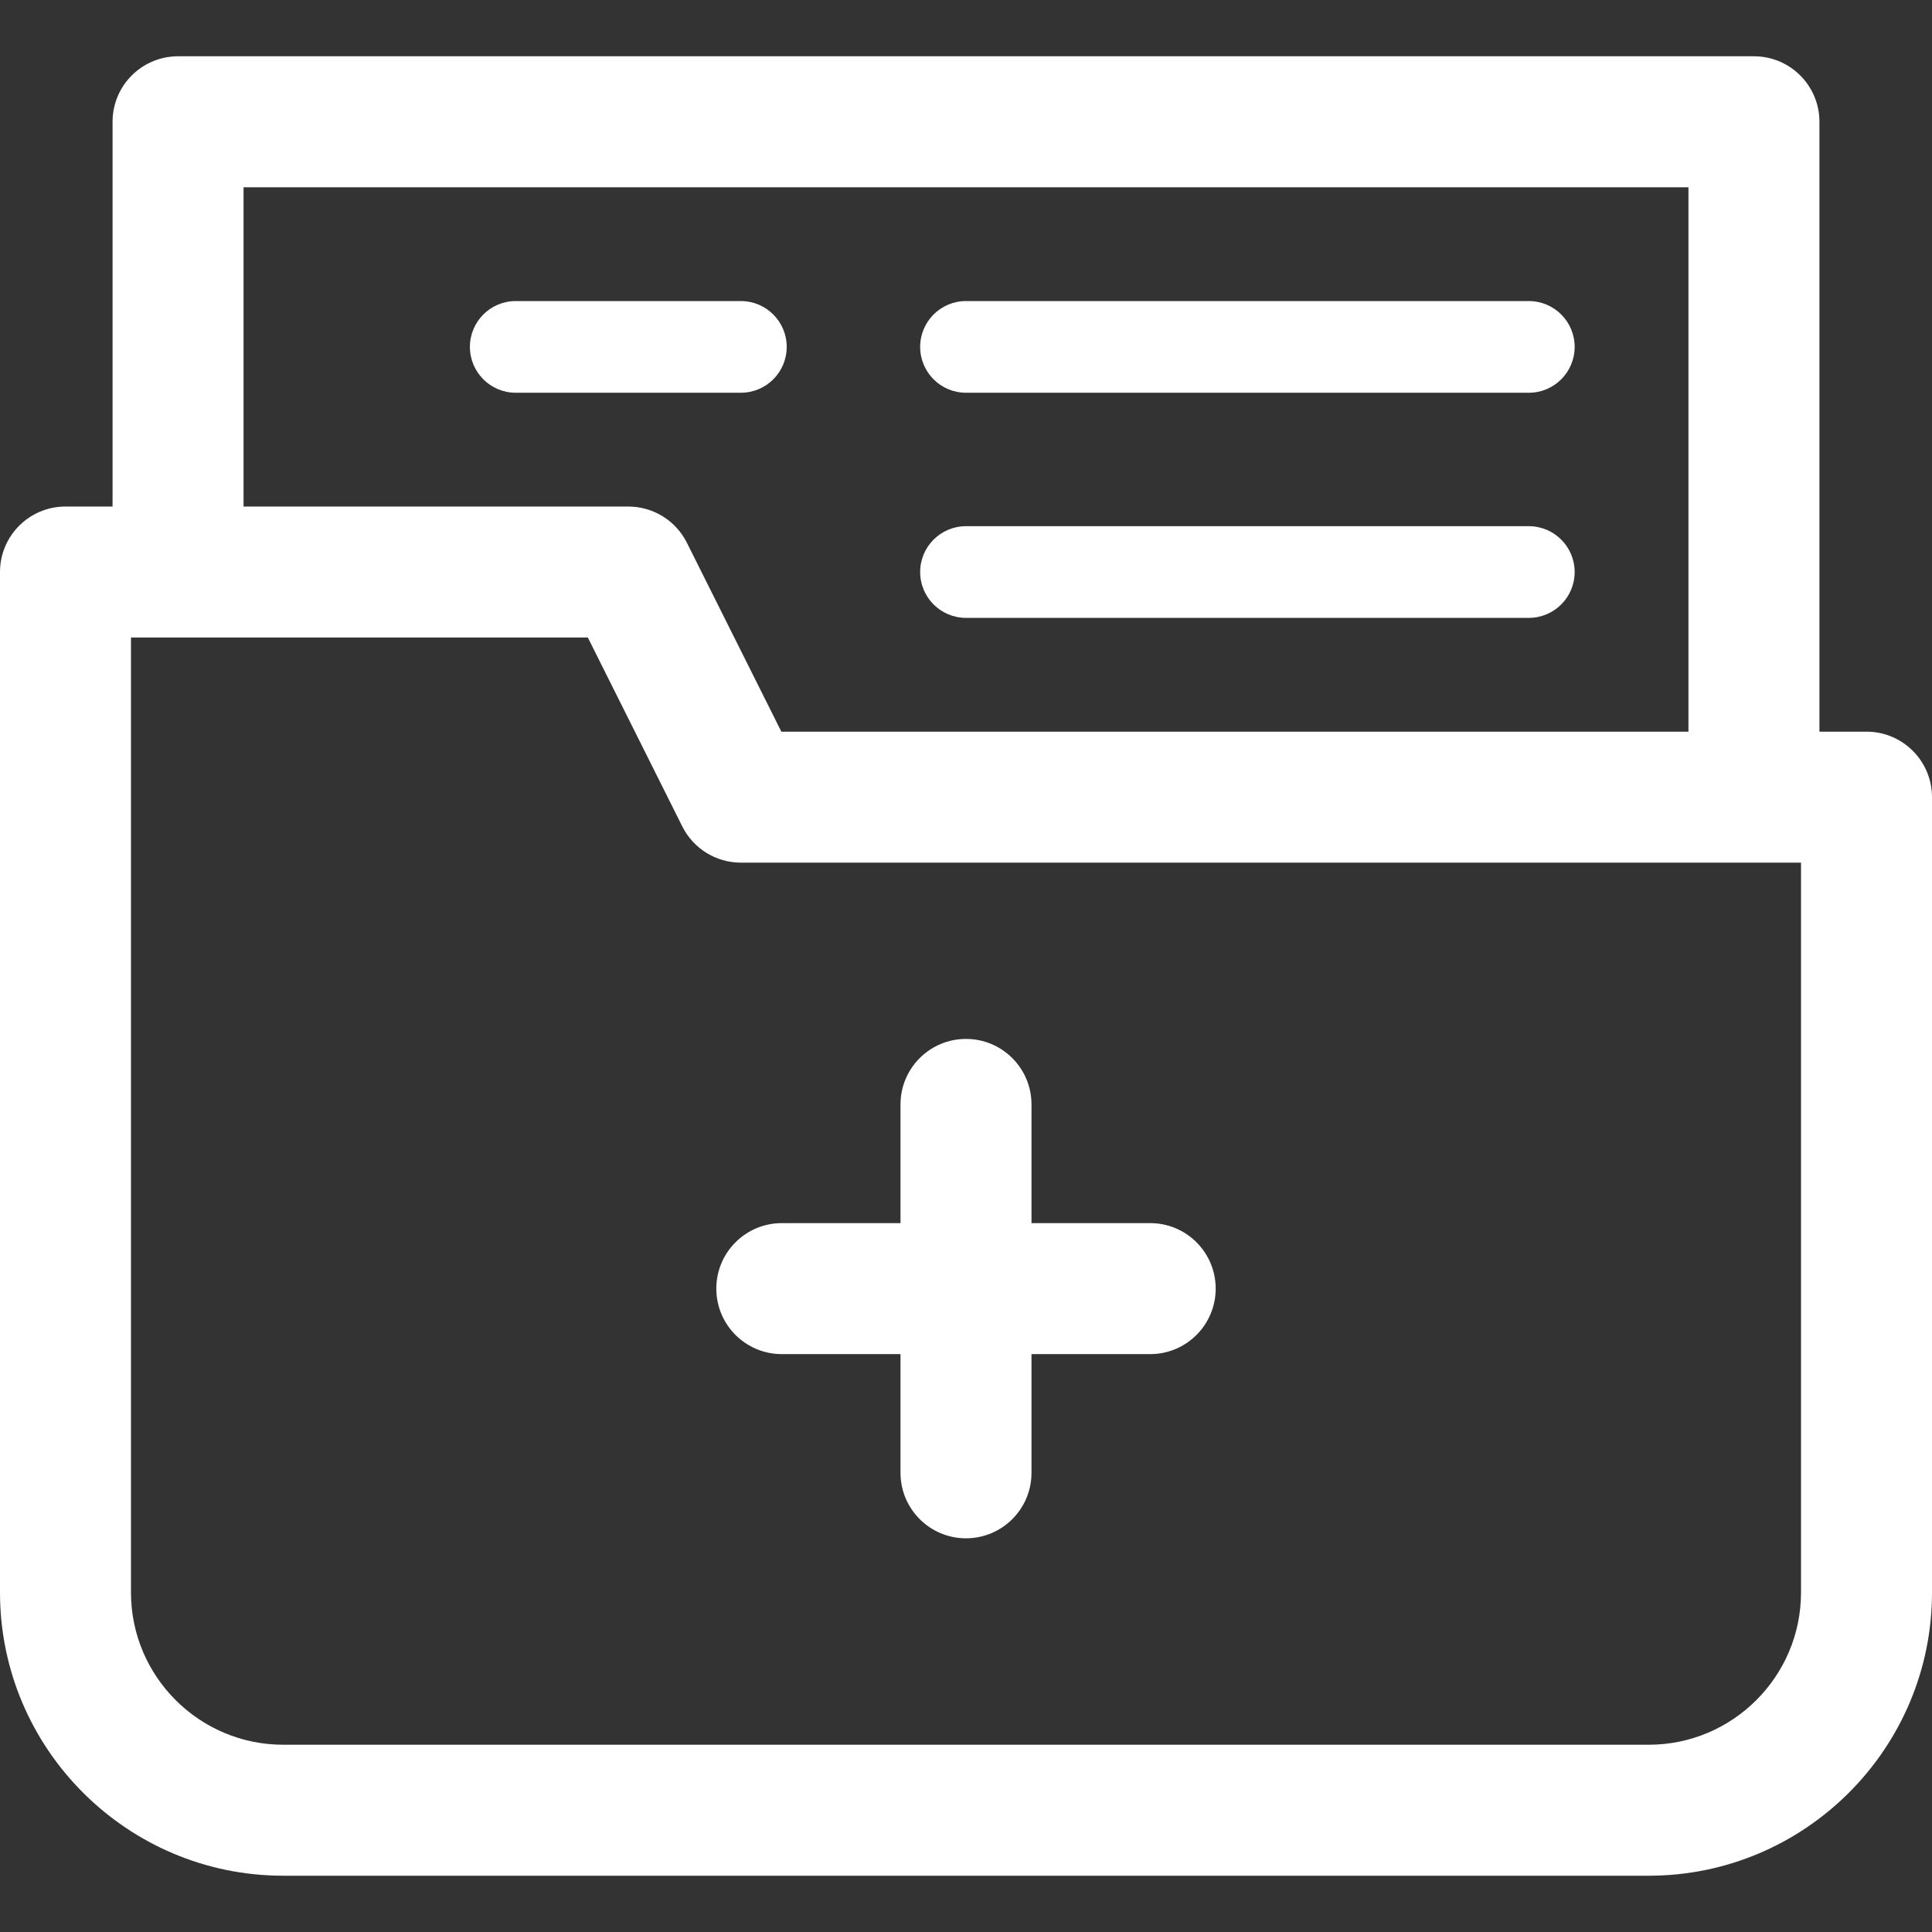
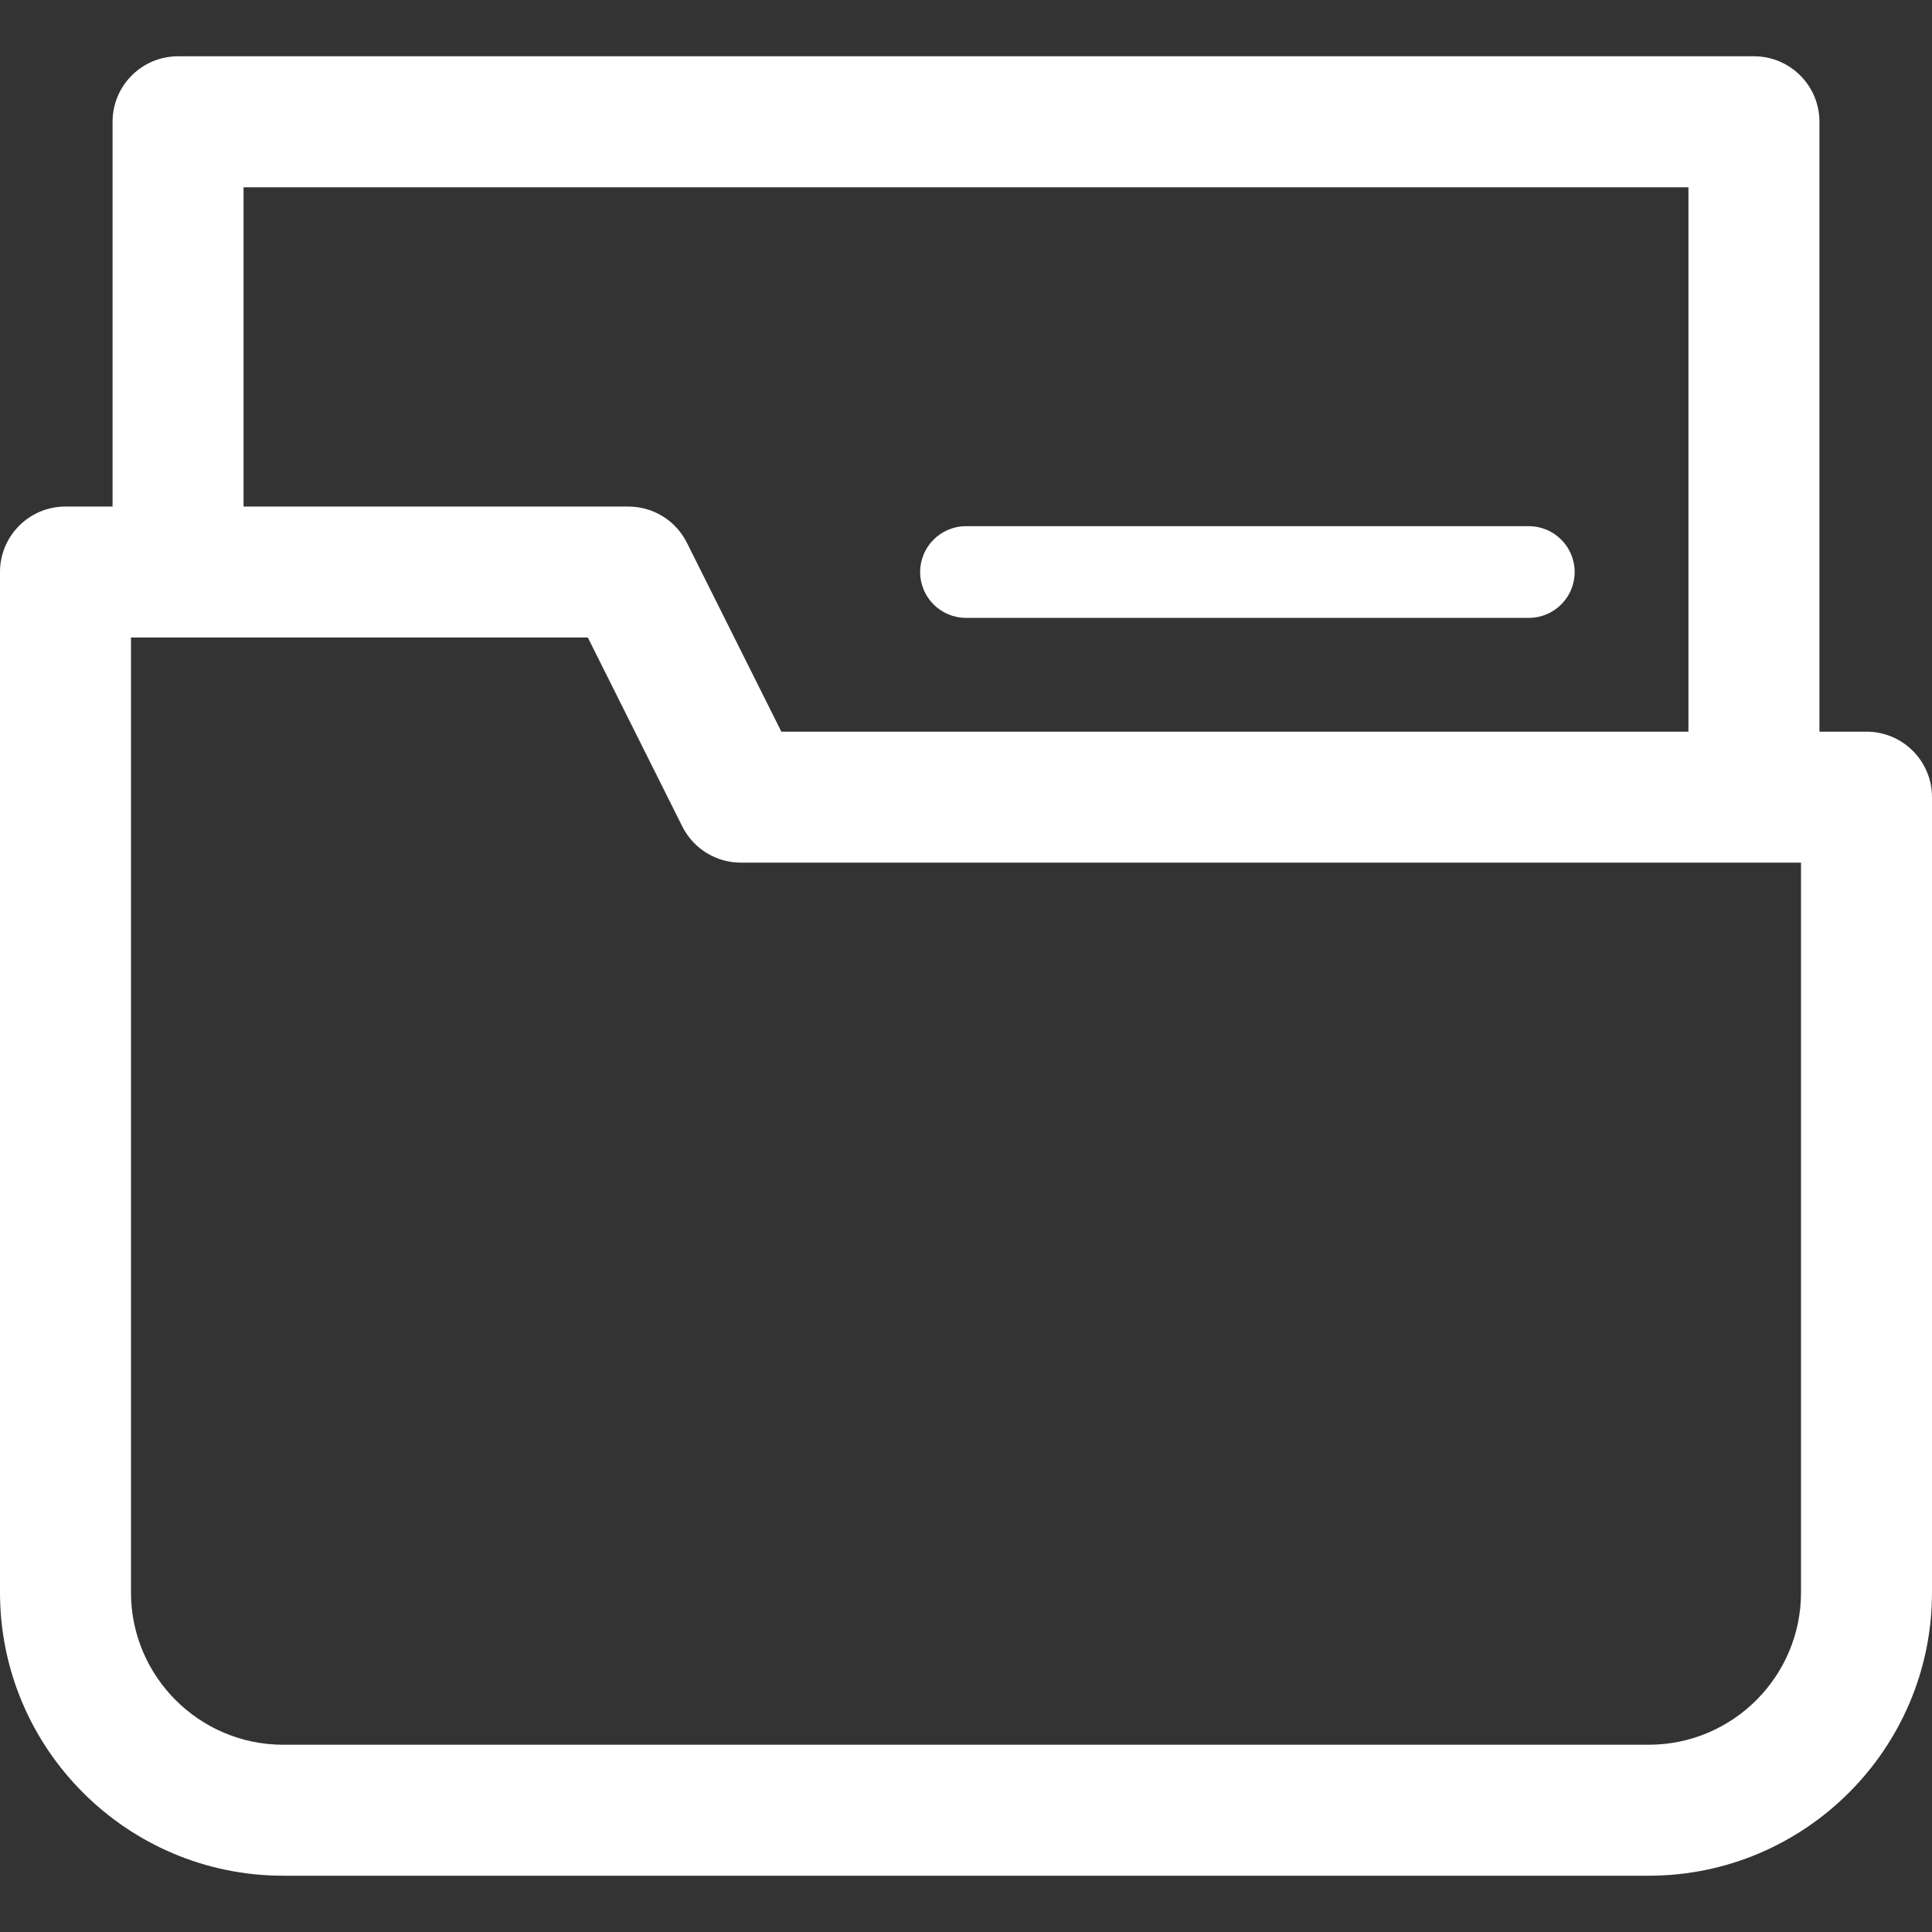
<svg xmlns="http://www.w3.org/2000/svg" width="297" height="297" viewBox="0 0 297 297" fill="none">
  <rect x="0" y="0" width="297" height="297" fill="#333333" stroke="none" />
-   <path d="M176.816 188.027H158.568V169.779C158.568 164.219 154.06 159.711 148.5 159.711C142.94 159.711 138.432 164.219 138.432 169.779V188.027H120.184C114.624 188.027 110.116 192.535 110.116 198.095C110.116 203.655 114.624 208.163 120.184 208.163H138.432V226.411C138.432 231.971 142.94 236.479 148.5 236.479C154.06 236.479 158.568 231.971 158.568 226.411V208.163H176.816C182.376 208.163 186.884 203.655 186.884 198.095C186.884 192.535 182.376 188.027 176.816 188.027Z" fill="white" />
  <path d="M286.932 112.476H279.696V18.72C279.696 13.16 275.188 8.652 269.628 8.652H27.372C21.812 8.652 17.304 13.16 17.304 18.72V77.868H10.068C4.508 77.868 0 82.376 0 87.936V244.808C0 268.816 19.532 288.348 43.54 288.348H253.46C277.468 288.348 297 268.816 297 244.808V122.544C297 116.984 292.492 112.476 286.932 112.476ZM37.44 28.788H259.56V112.477H120.115L105.593 83.435C103.887 80.023 100.402 77.869 96.588 77.869H37.44V28.788ZM276.864 244.808C276.864 257.713 266.365 268.213 253.459 268.213H43.54C30.635 268.213 20.135 257.714 20.135 244.808V98.004H90.365L104.887 127.046C106.593 130.458 110.078 132.612 113.892 132.612H276.864V244.808Z" fill="white" />
-   <path d="M148.5 60.375H235.02C238.912 60.375 242.067 57.22 242.067 53.328C242.067 49.436 238.912 46.281 235.02 46.281H148.5C144.608 46.281 141.453 49.436 141.453 53.328C141.453 57.22 144.608 60.375 148.5 60.375Z" fill="white" />
-   <path d="M120.939 53.328C120.939 49.436 117.784 46.281 113.892 46.281H79.284C75.392 46.281 72.237 49.436 72.237 53.328C72.237 57.22 75.392 60.375 79.284 60.375H113.892C117.784 60.375 120.939 57.22 120.939 53.328Z" fill="white" />
  <path d="M148.5 94.983H235.02C238.912 94.983 242.067 91.828 242.067 87.936C242.067 84.044 238.912 80.889 235.02 80.889H148.5C144.608 80.889 141.453 84.044 141.453 87.936C141.453 91.828 144.608 94.983 148.5 94.983Z" fill="white" />
</svg>